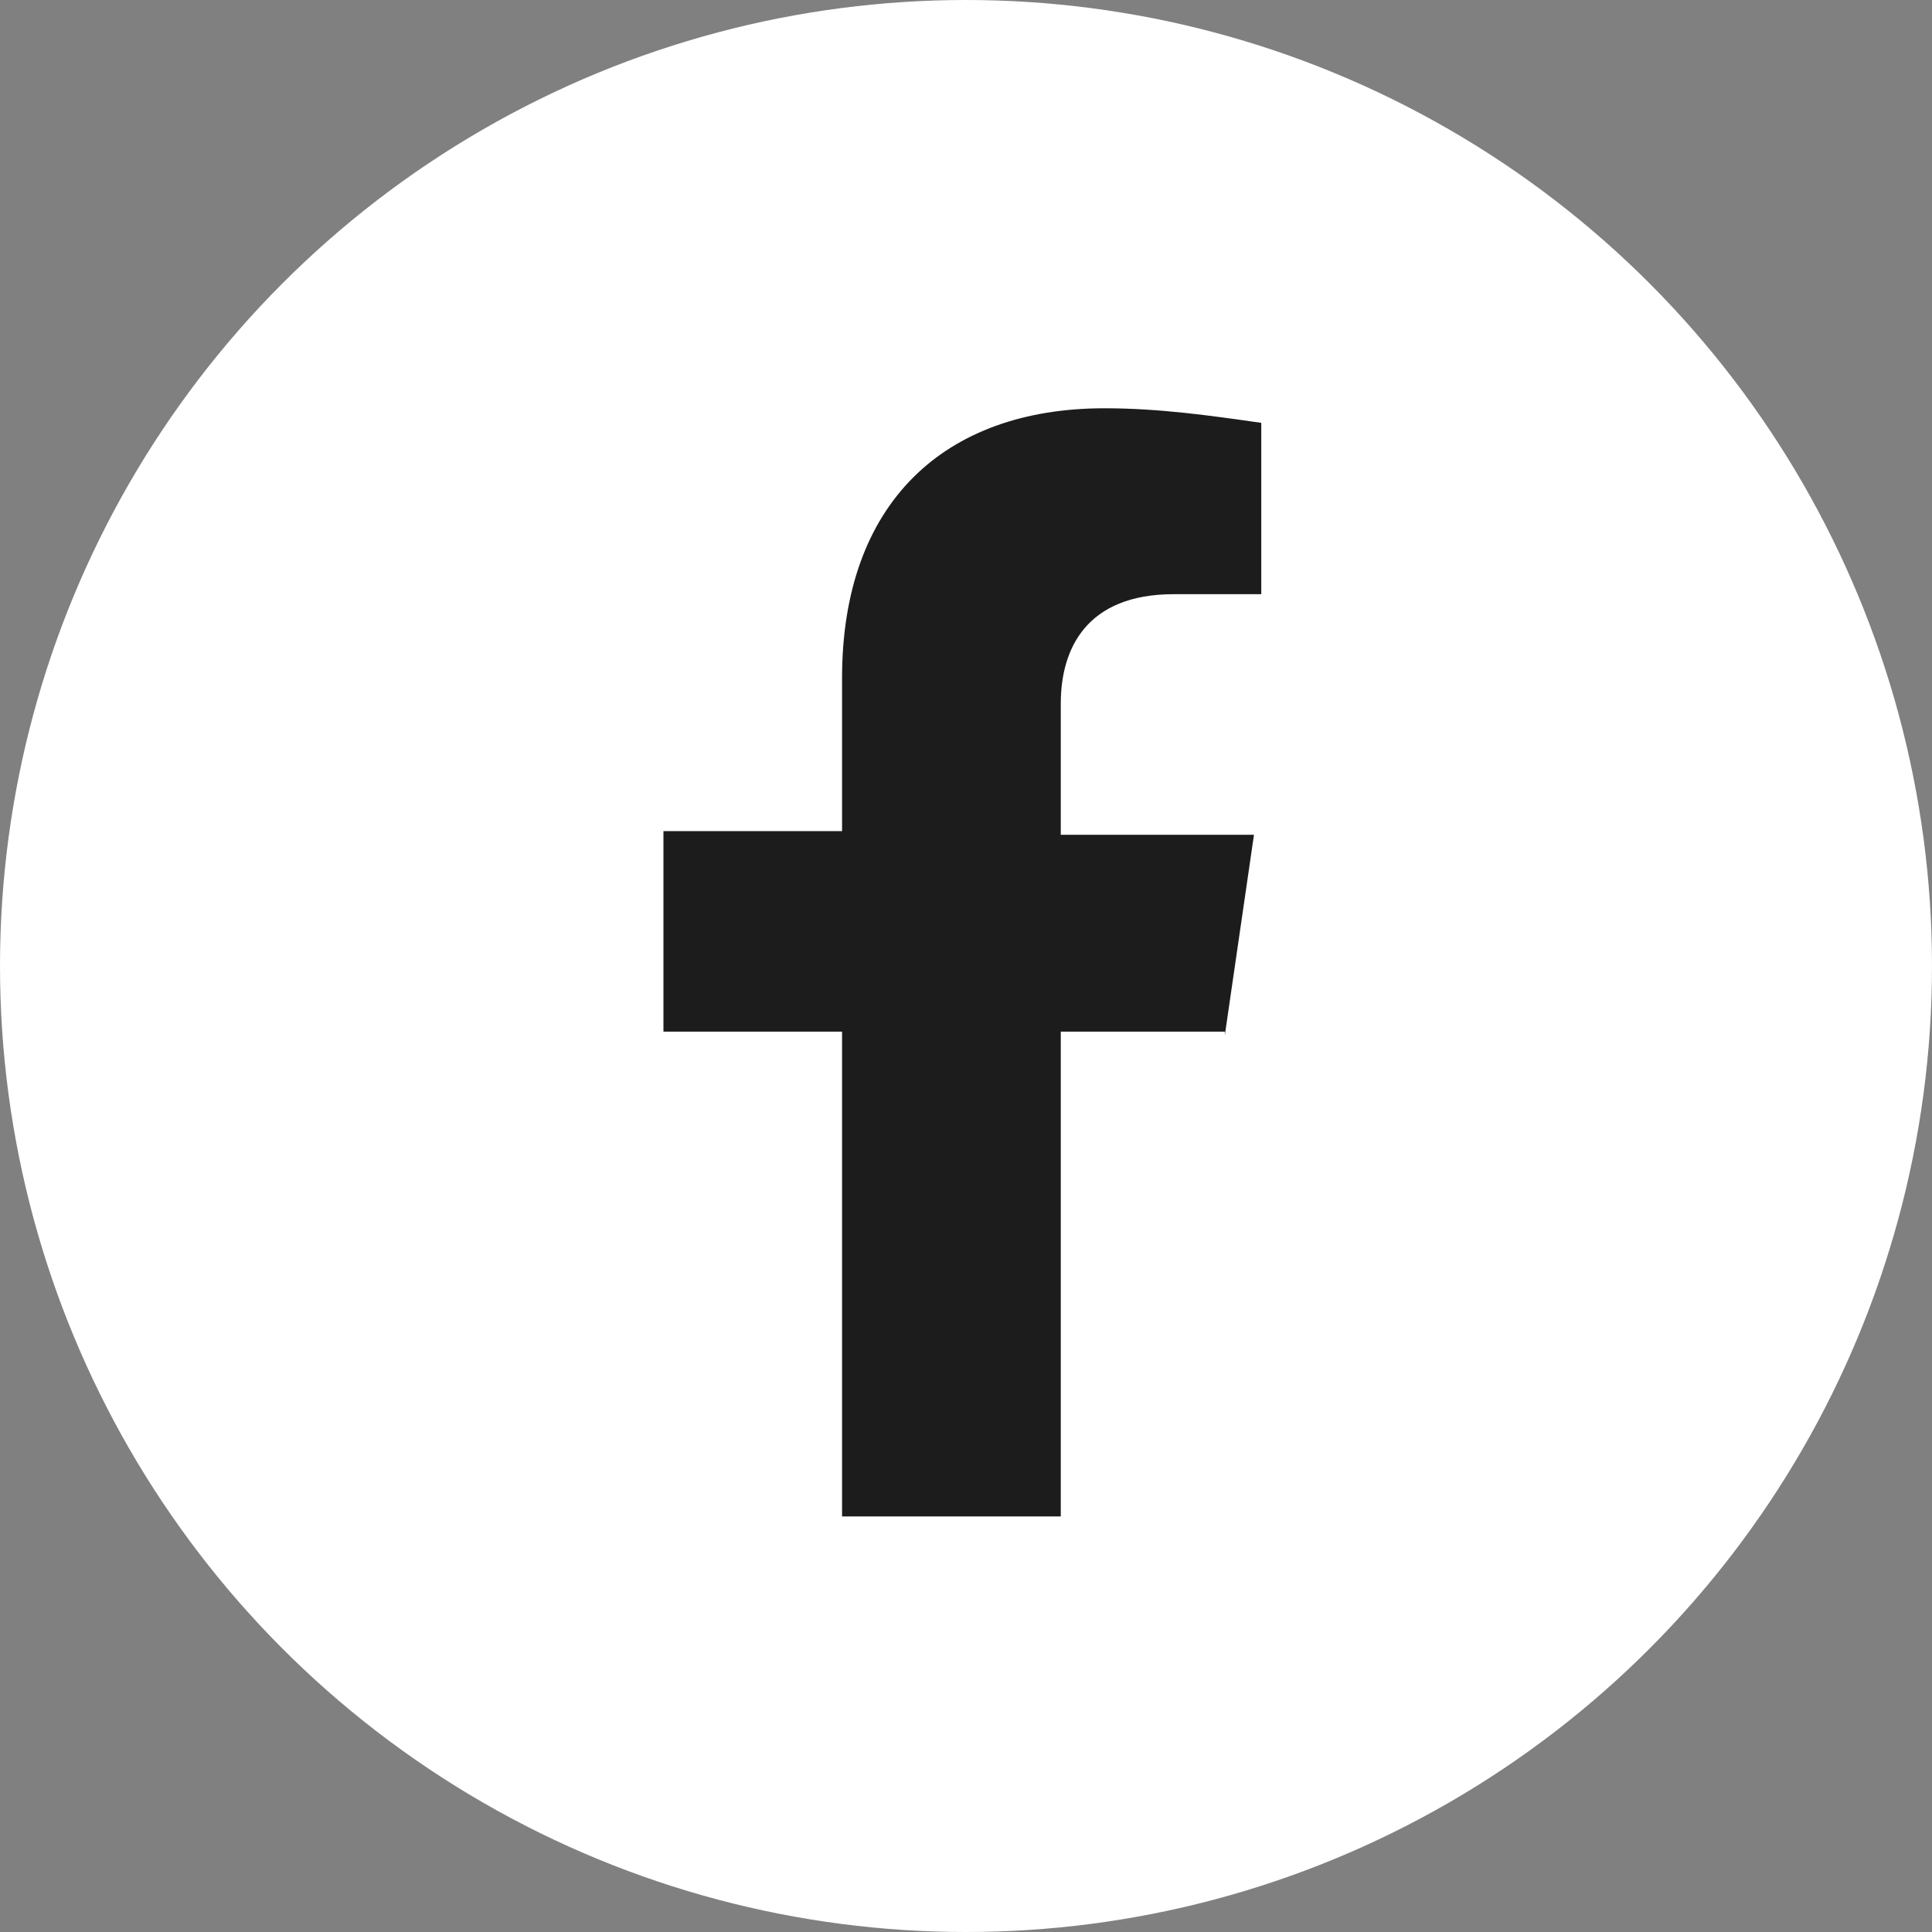
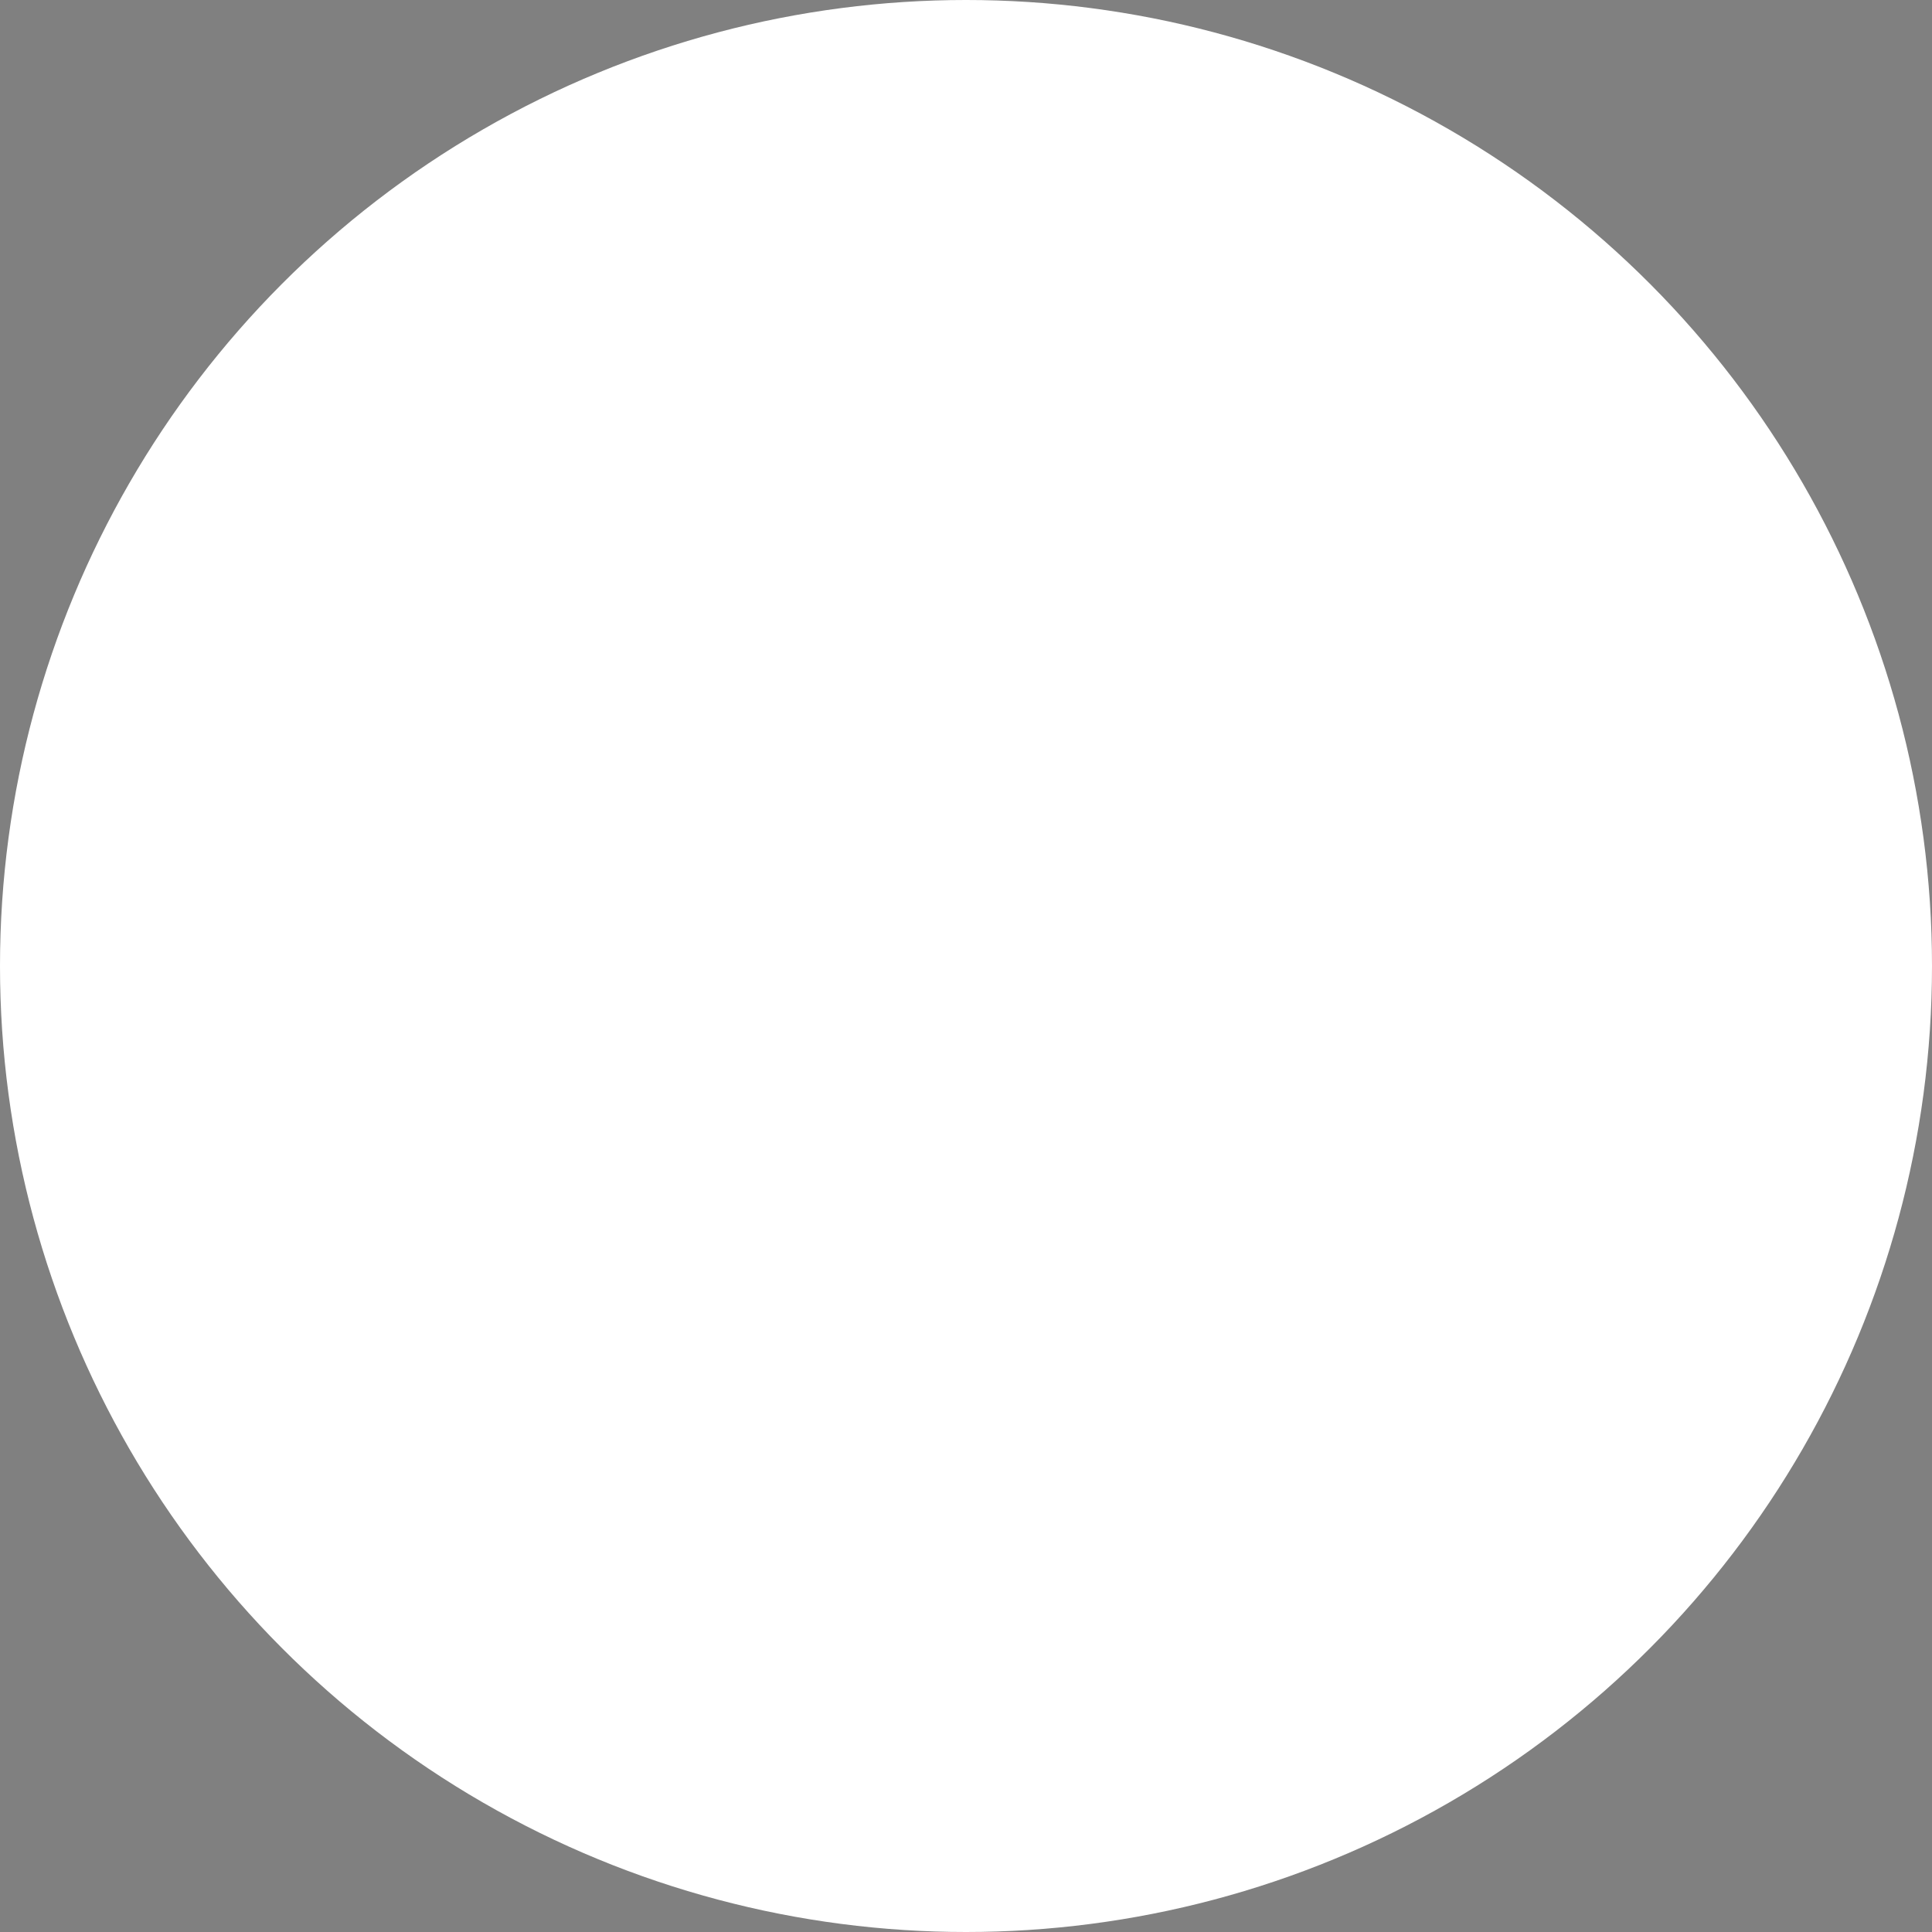
<svg xmlns="http://www.w3.org/2000/svg" version="1.1" id="レイヤー_1" x="0px" y="0px" viewBox="0 0 53 53" style="enable-background:new 0 0 53 53;" xml:space="preserve">
  <rect x="0" y="0" width="53" height="53" fill="#808080" stroke="none" />
  <style type="text/css">
	.st0{fill:#FFFFFF;}
	.st1{fill:#1C1C1C;}
</style>
  <g id="グループ_55291" transform="translate(-987 -9276)">
    <circle id="楕円形_1" class="st0" cx="1013.5" cy="9302.5" r="26.5" />
-     <path id="Icon_awesome-facebook-f" class="st1" d="M1020.6,9304.4l0.8-5.5h-5.3v-3.6c0-1.5,0.7-3,3.1-3h2.4v-4.7   c-1.4-0.2-2.8-0.4-4.3-0.4c-4.4,0-7.2,2.6-7.2,7.4v4.2h-4.9v5.5h4.9v13.3h6v-13.3H1020.6z" />
  </g>
</svg>